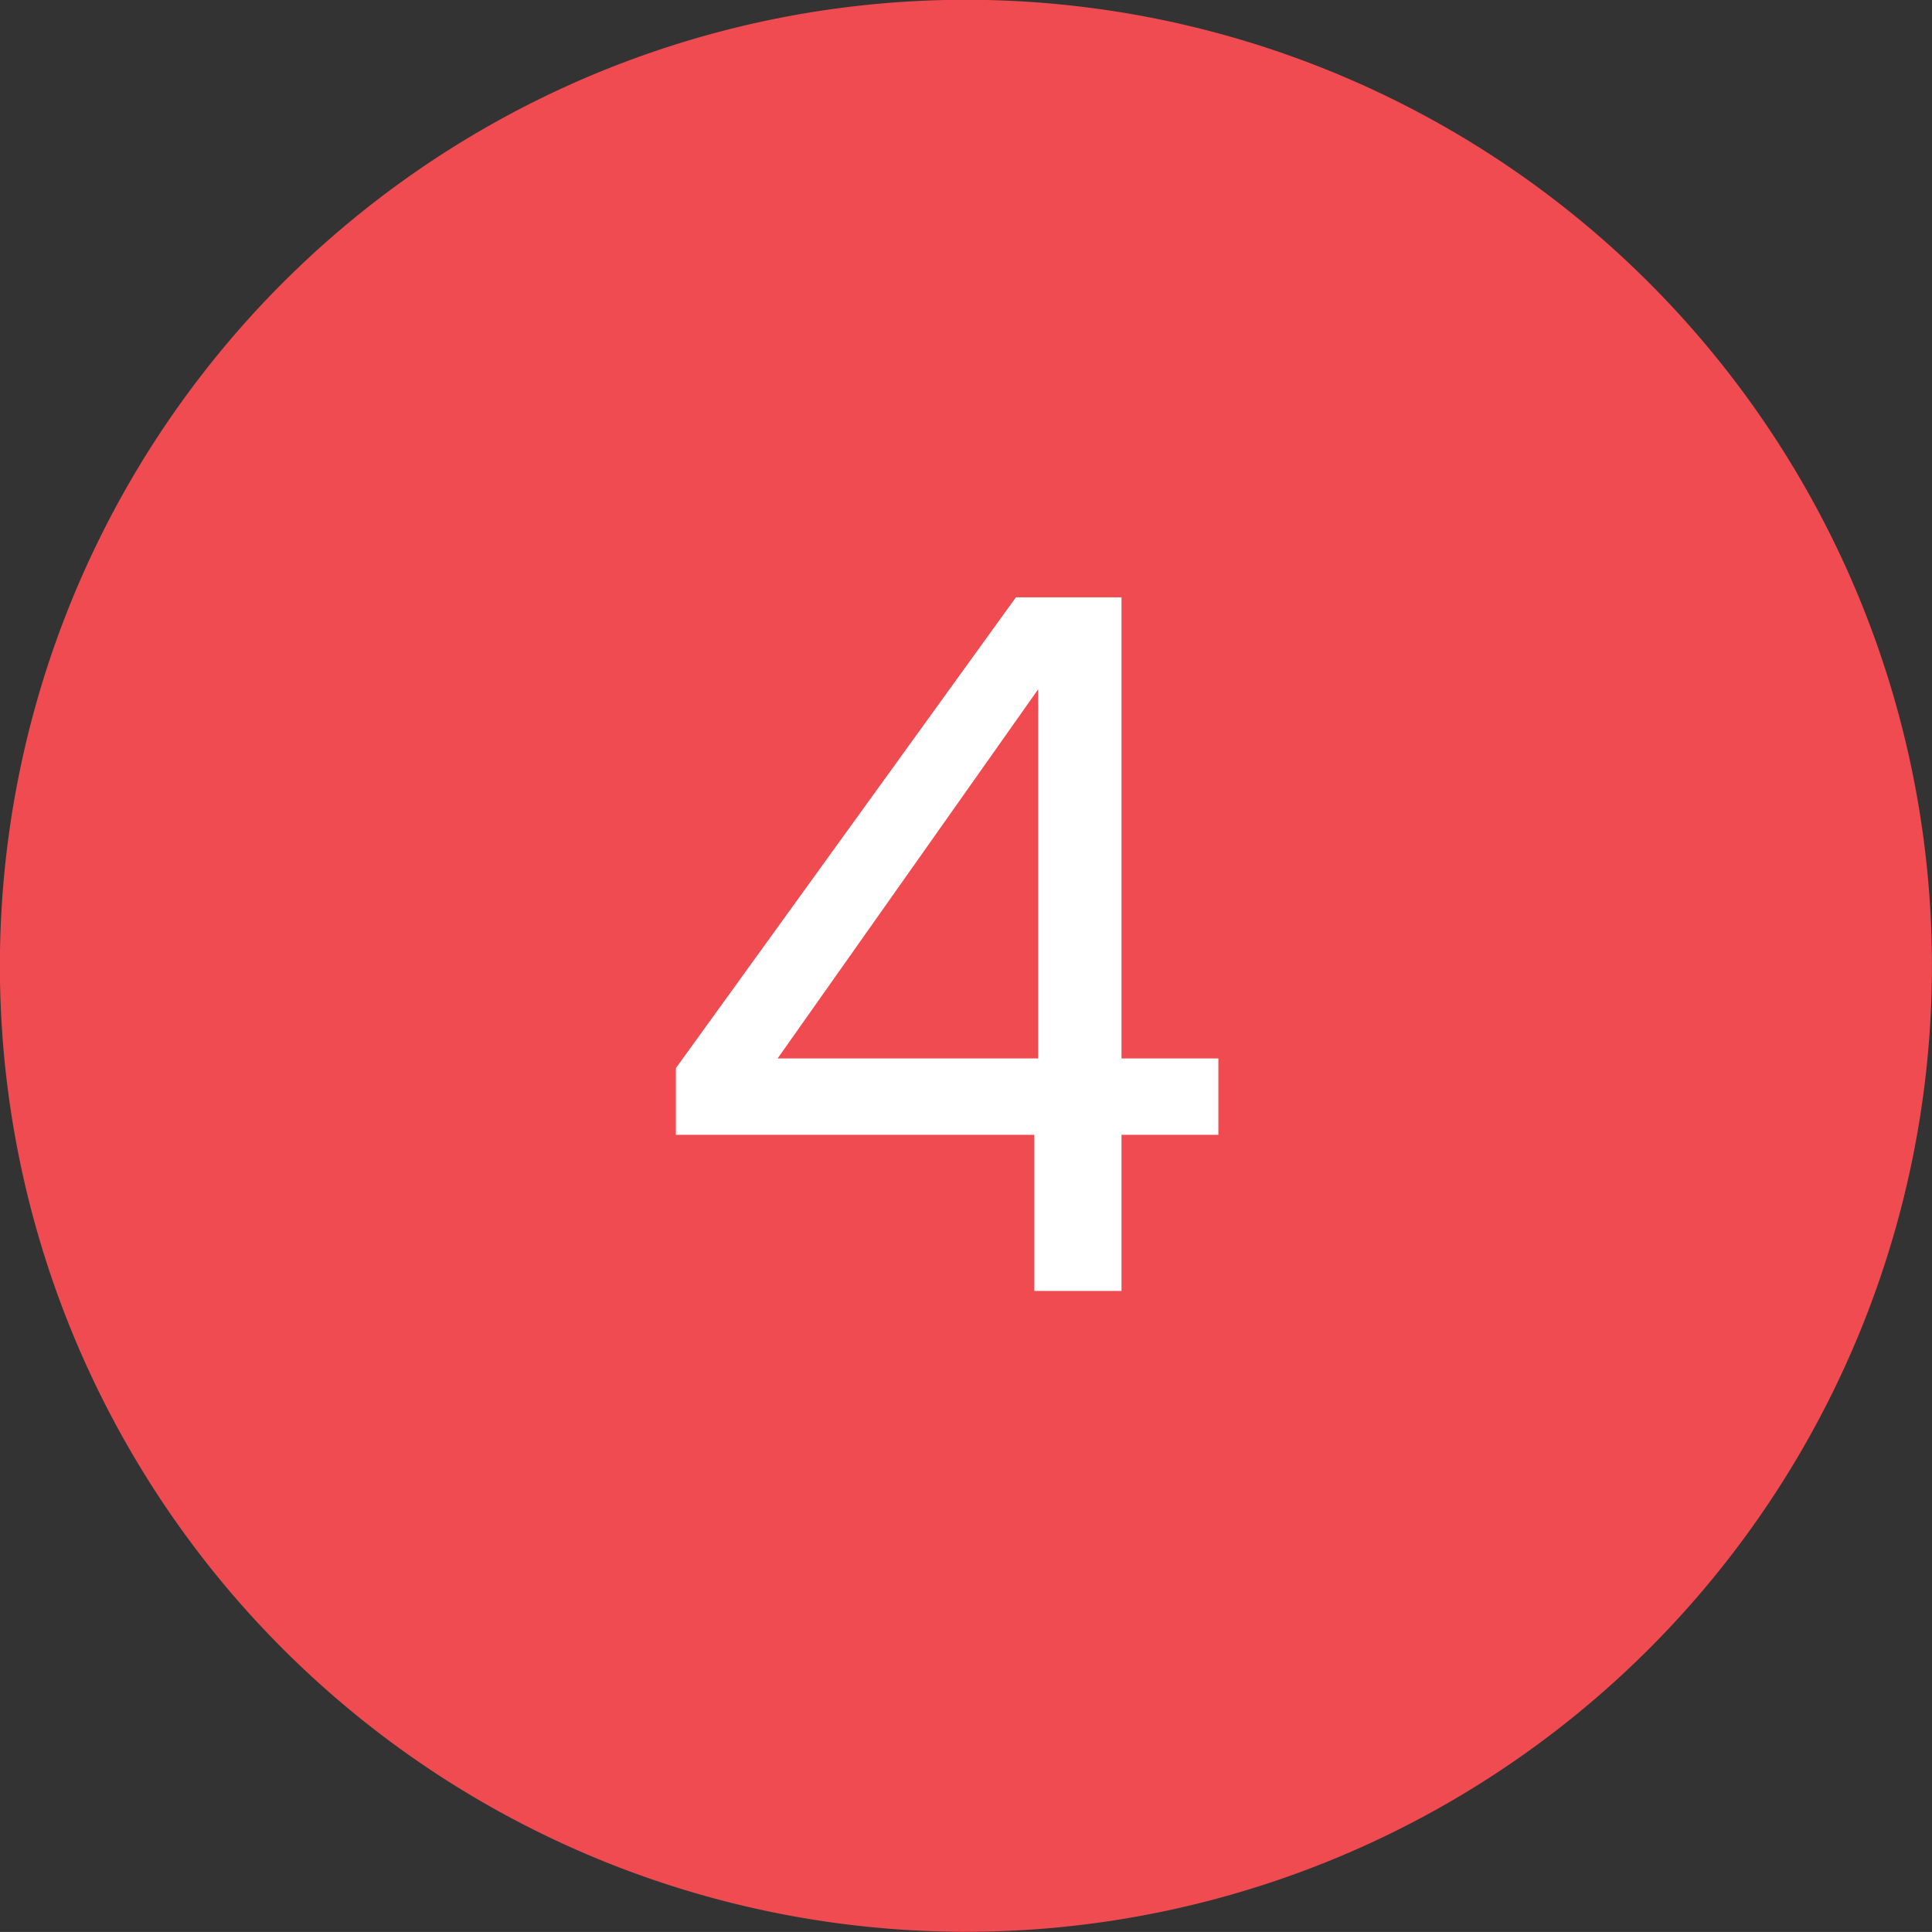
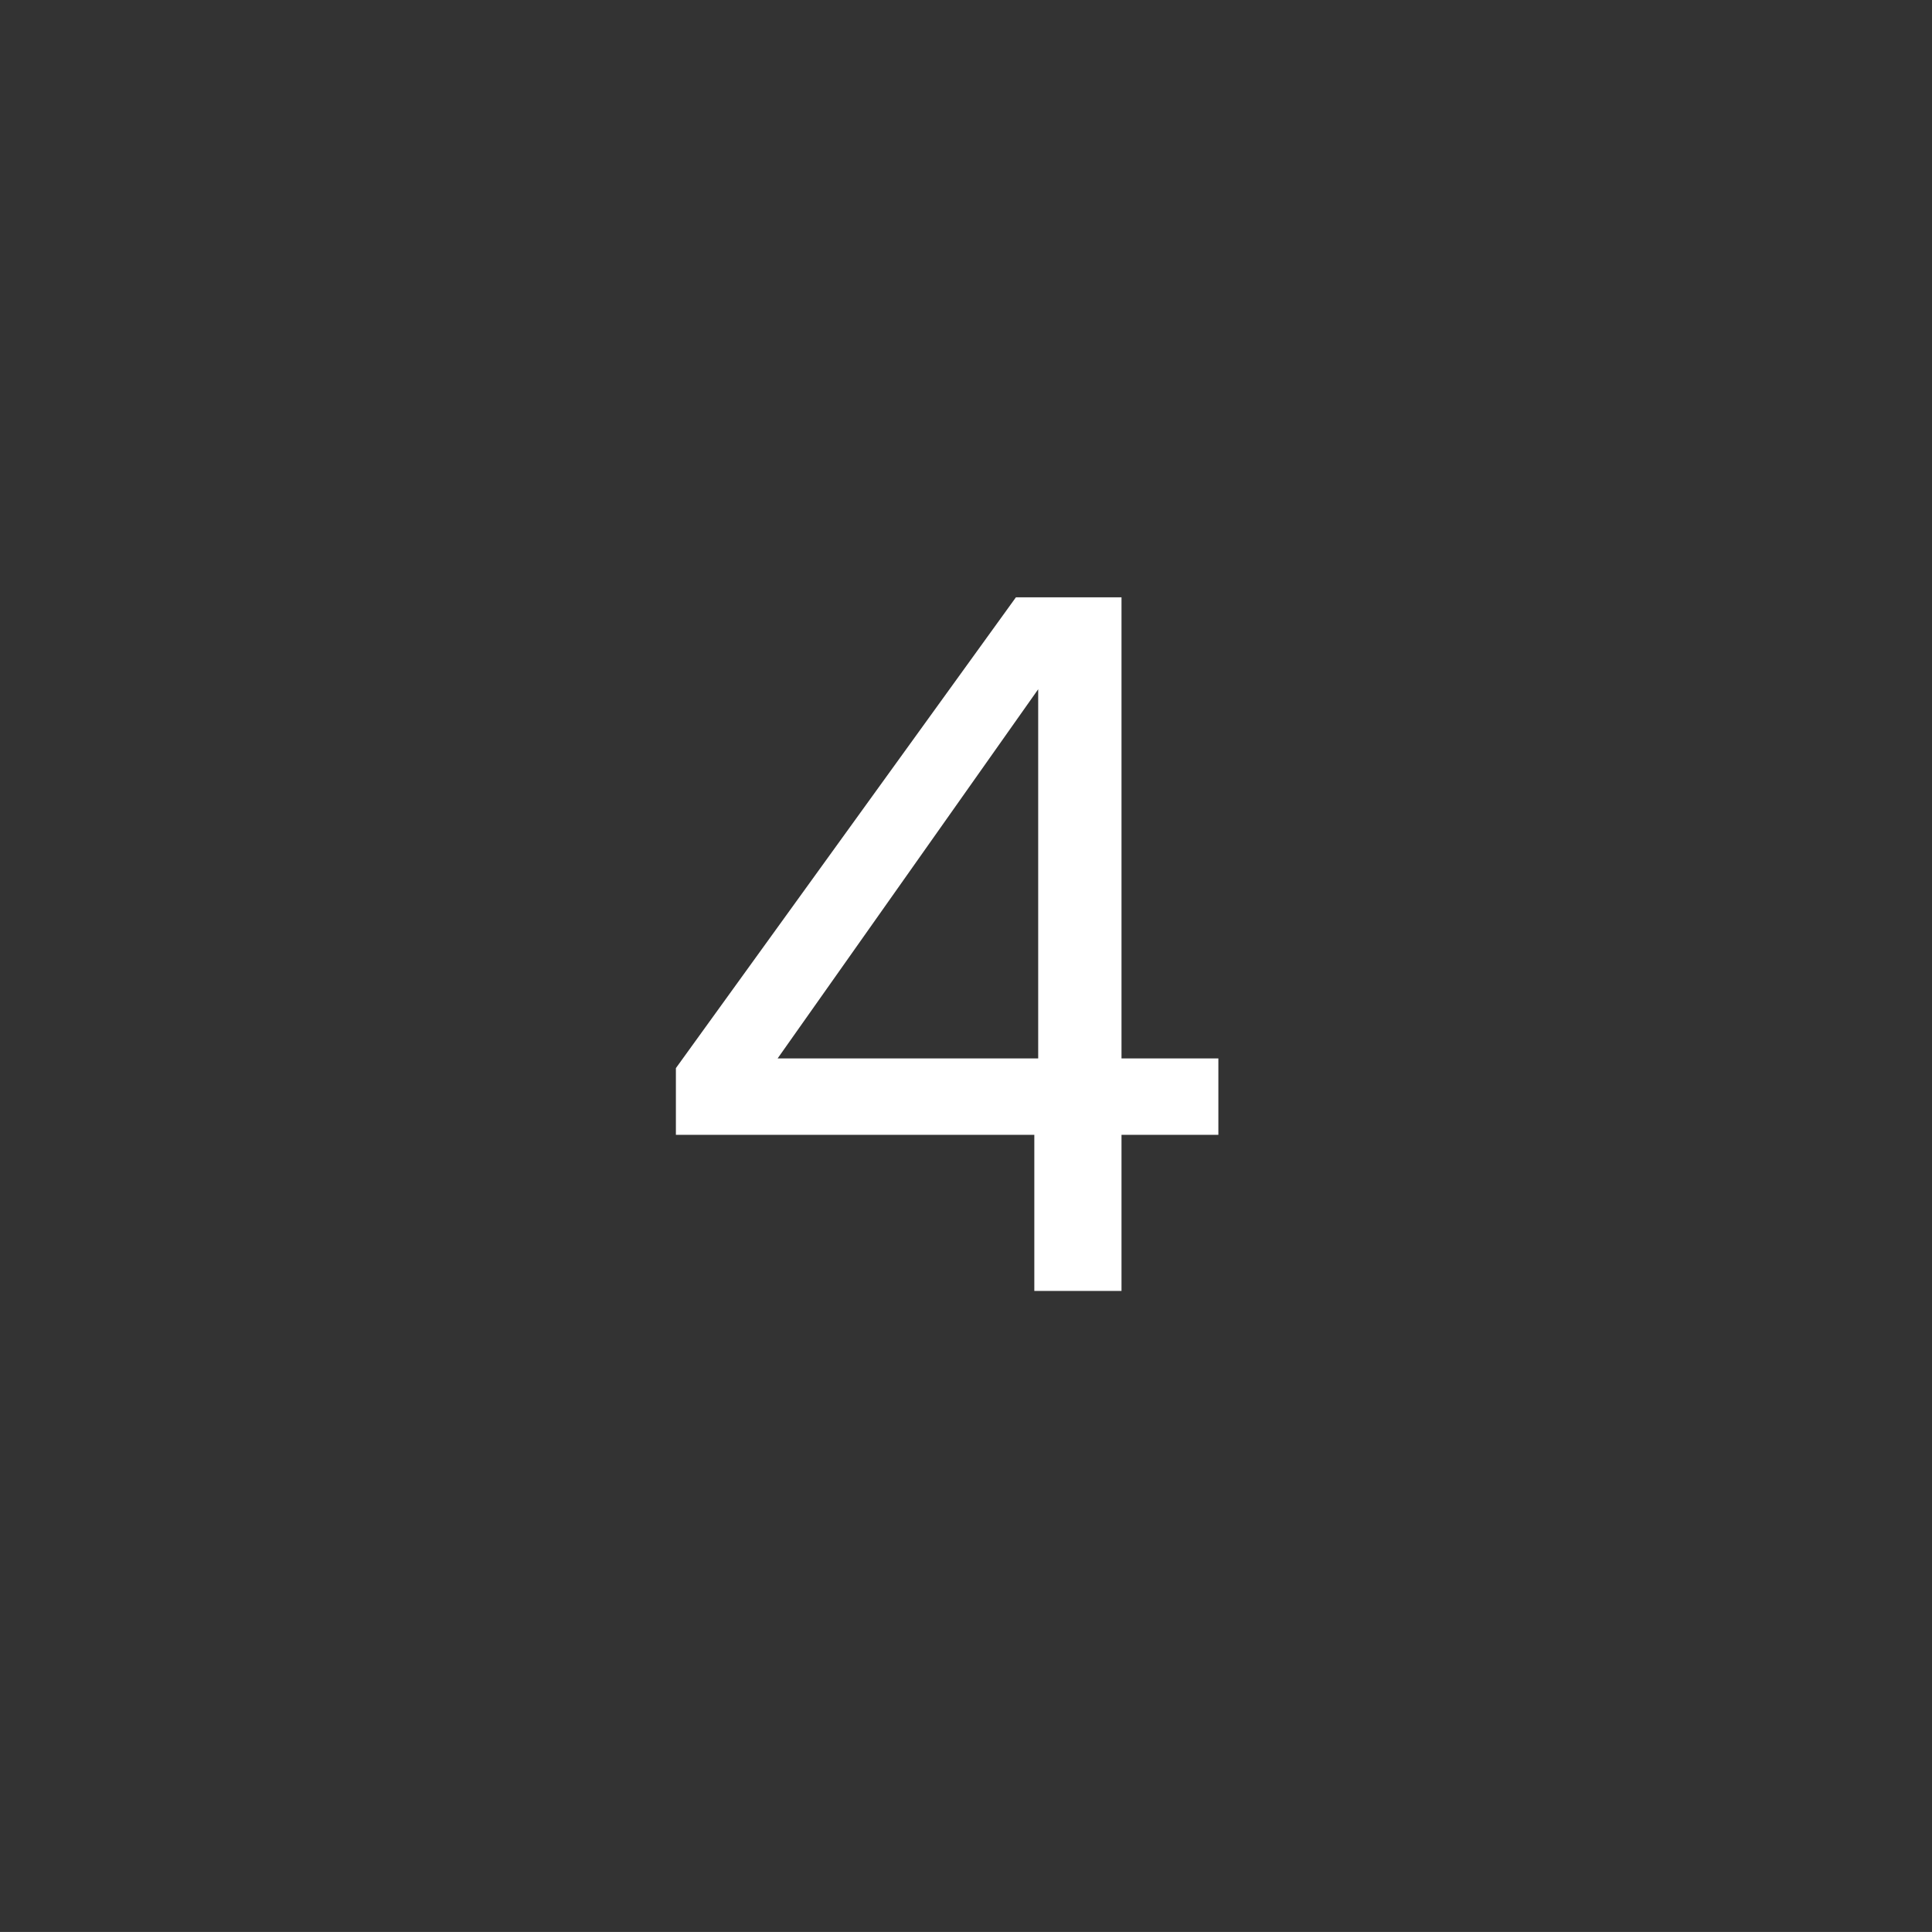
<svg xmlns="http://www.w3.org/2000/svg" width="35.899" height="35.898" viewBox="0 0 35.899 35.898">
  <rect x="0" y="0" width="35.899" height="35.898" fill="#333333" stroke="none" />
  <defs>
    <style>.a{fill:#ef4b50;}.b{fill:#fff;}</style>
  </defs>
  <g transform="translate(-464 -1124.089)">
-     <path class="a" d="M53.5,164.4h0a17.949,17.949,0,0,1-17.95-17.949h0a17.95,17.95,0,0,1,17.95-17.95h0a17.95,17.95,0,0,1,17.95,17.95h0A17.949,17.949,0,0,1,53.5,164.4Z" transform="translate(428.448 995.584)" />
    <path class="b" d="M2.559,16.1V14.86L8.877,6.112h1.962V14.68h1.8V16.1h-1.8V19H9.219V16.1Zm6.732-8.28L4.449,14.68H9.291Z" transform="translate(474 1129.076)" />
  </g>
</svg>